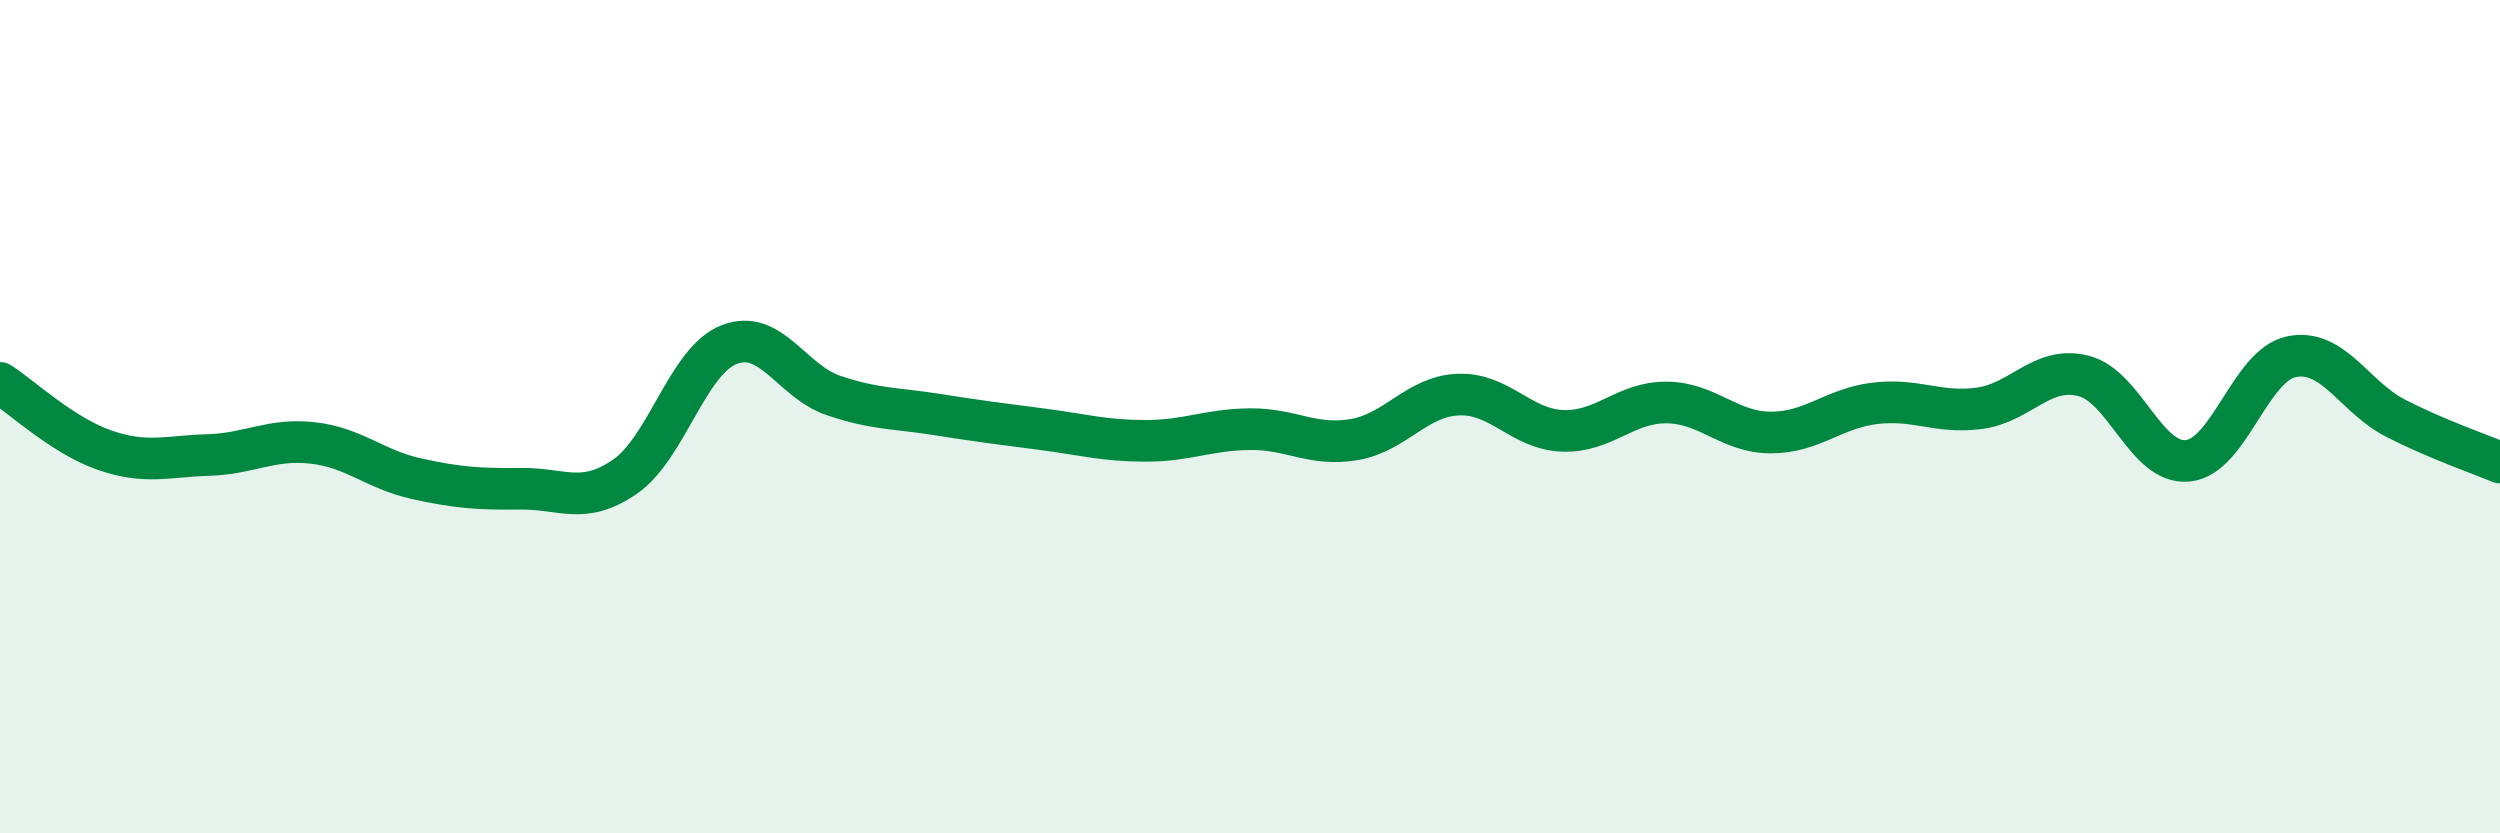
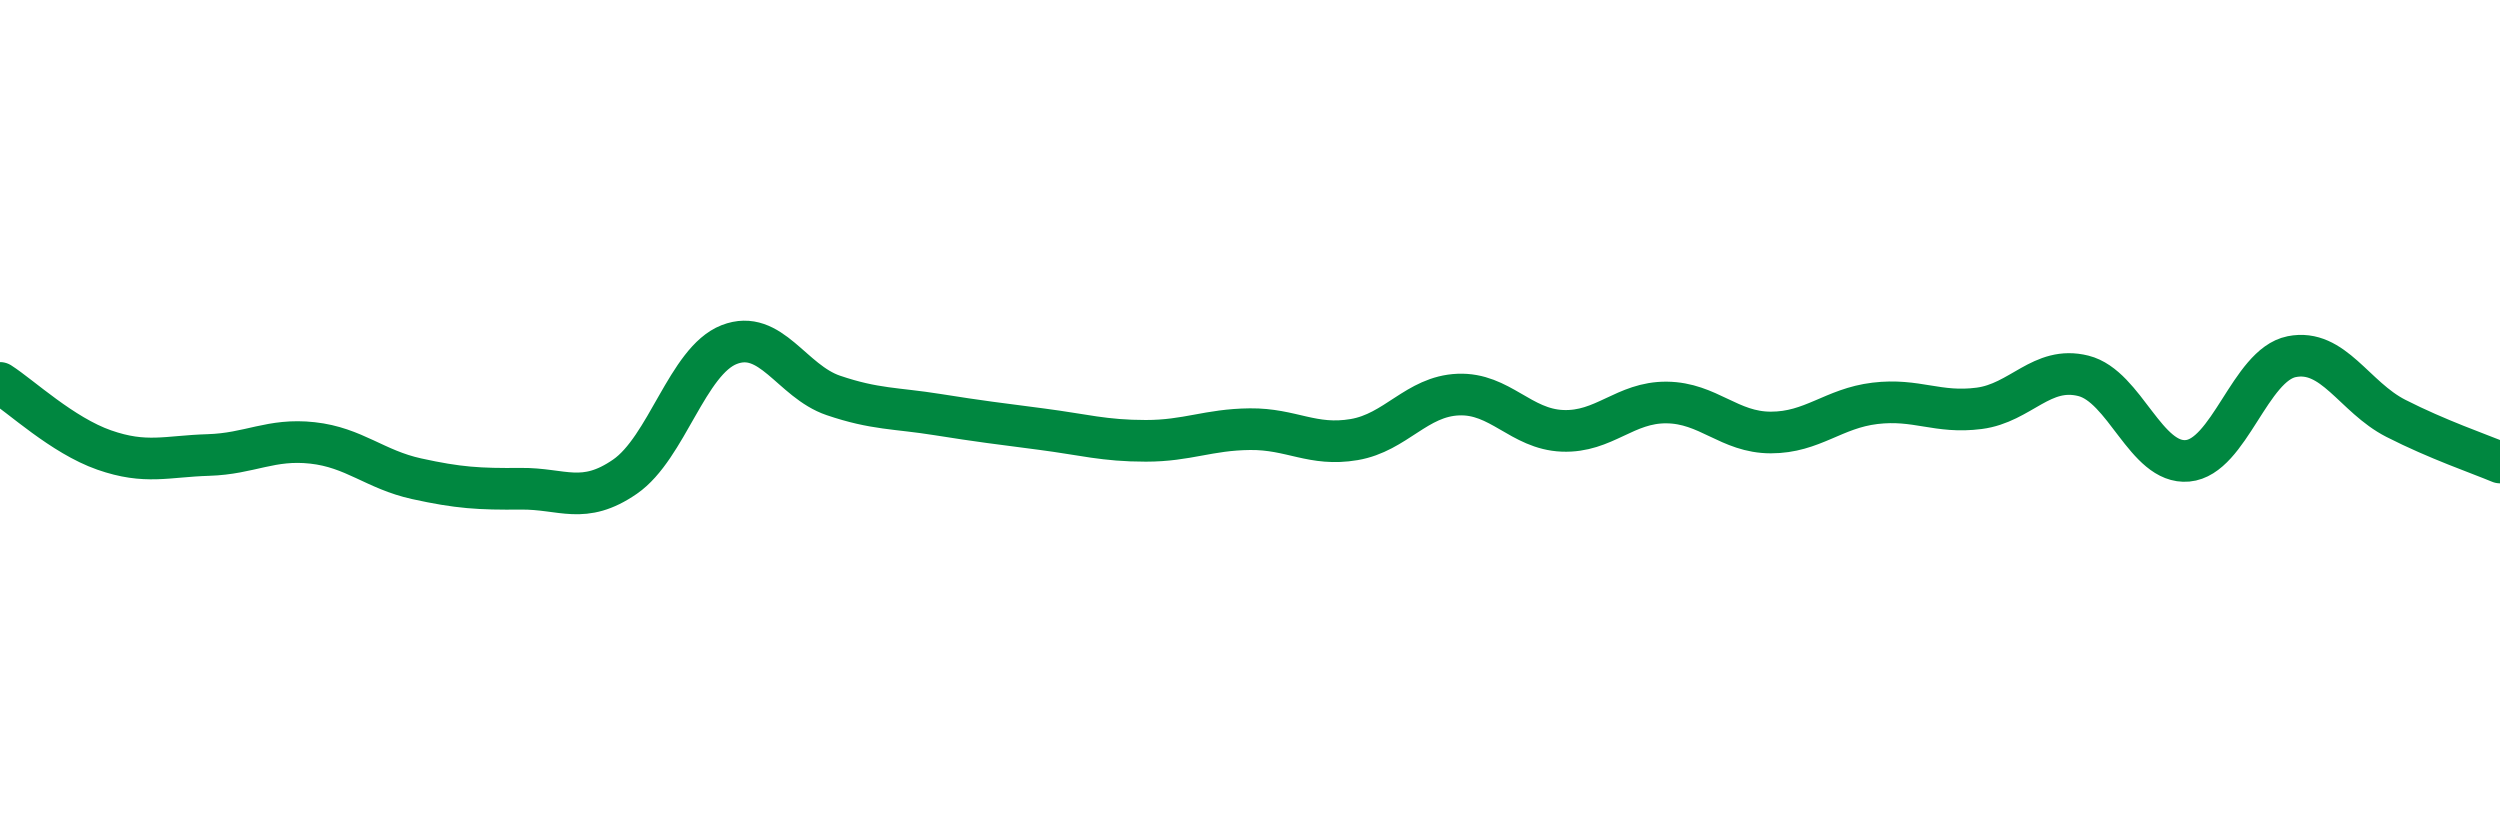
<svg xmlns="http://www.w3.org/2000/svg" width="60" height="20" viewBox="0 0 60 20">
-   <path d="M 0,9.19 C 0.5,9.51 1.5,10.45 2.5,10.8 C 3.5,11.15 4,10.95 5,10.92 C 6,10.89 6.5,10.52 7.5,10.63 C 8.5,10.74 9,11.27 10,11.49 C 11,11.71 11.5,11.74 12.5,11.73 C 13.5,11.72 14,12.13 15,11.44 C 16,10.75 16.5,8.66 17.5,8.27 C 18.5,7.88 19,9.15 20,9.49 C 21,9.83 21.5,9.79 22.5,9.95 C 23.5,10.11 24,10.17 25,10.3 C 26,10.43 26.5,10.58 27.5,10.58 C 28.5,10.58 29,10.31 30,10.3 C 31,10.29 31.5,10.72 32.5,10.55 C 33.5,10.38 34,9.51 35,9.47 C 36,9.43 36.5,10.3 37.5,10.34 C 38.5,10.38 39,9.65 40,9.66 C 41,9.67 41.5,10.38 42.5,10.38 C 43.5,10.38 44,9.8 45,9.68 C 46,9.56 46.5,9.93 47.5,9.8 C 48.5,9.67 49,8.77 50,9.02 C 51,9.27 51.5,11.15 52.5,11.06 C 53.5,10.97 54,8.76 55,8.56 C 56,8.36 56.5,9.53 57.5,10.04 C 58.5,10.55 59.5,10.89 60,11.1L60 20L0 20Z" fill="#008740" opacity="0.1" stroke-linecap="round" stroke-linejoin="round" />
  <path d="M 0,9.19 C 0.5,9.51 1.5,10.45 2.5,10.8 C 3.5,11.15 4,10.95 5,10.92 C 6,10.89 6.5,10.52 7.5,10.63 C 8.5,10.74 9,11.27 10,11.49 C 11,11.71 11.5,11.74 12.5,11.73 C 13.5,11.72 14,12.13 15,11.44 C 16,10.75 16.5,8.66 17.5,8.27 C 18.5,7.88 19,9.15 20,9.49 C 21,9.83 21.5,9.79 22.5,9.95 C 23.5,10.11 24,10.17 25,10.3 C 26,10.43 26.5,10.58 27.5,10.58 C 28.5,10.58 29,10.31 30,10.3 C 31,10.29 31.5,10.72 32.5,10.55 C 33.5,10.38 34,9.51 35,9.47 C 36,9.43 36.5,10.3 37.5,10.34 C 38.5,10.38 39,9.65 40,9.66 C 41,9.67 41.5,10.38 42.5,10.38 C 43.5,10.38 44,9.8 45,9.68 C 46,9.56 46.5,9.93 47.5,9.8 C 48.5,9.67 49,8.77 50,9.02 C 51,9.27 51.5,11.15 52.5,11.06 C 53.5,10.97 54,8.76 55,8.56 C 56,8.36 56.5,9.53 57.5,10.04 C 58.5,10.55 59.5,10.89 60,11.1" stroke="#008740" stroke-width="1" fill="none" stroke-linecap="round" stroke-linejoin="round" />
</svg>